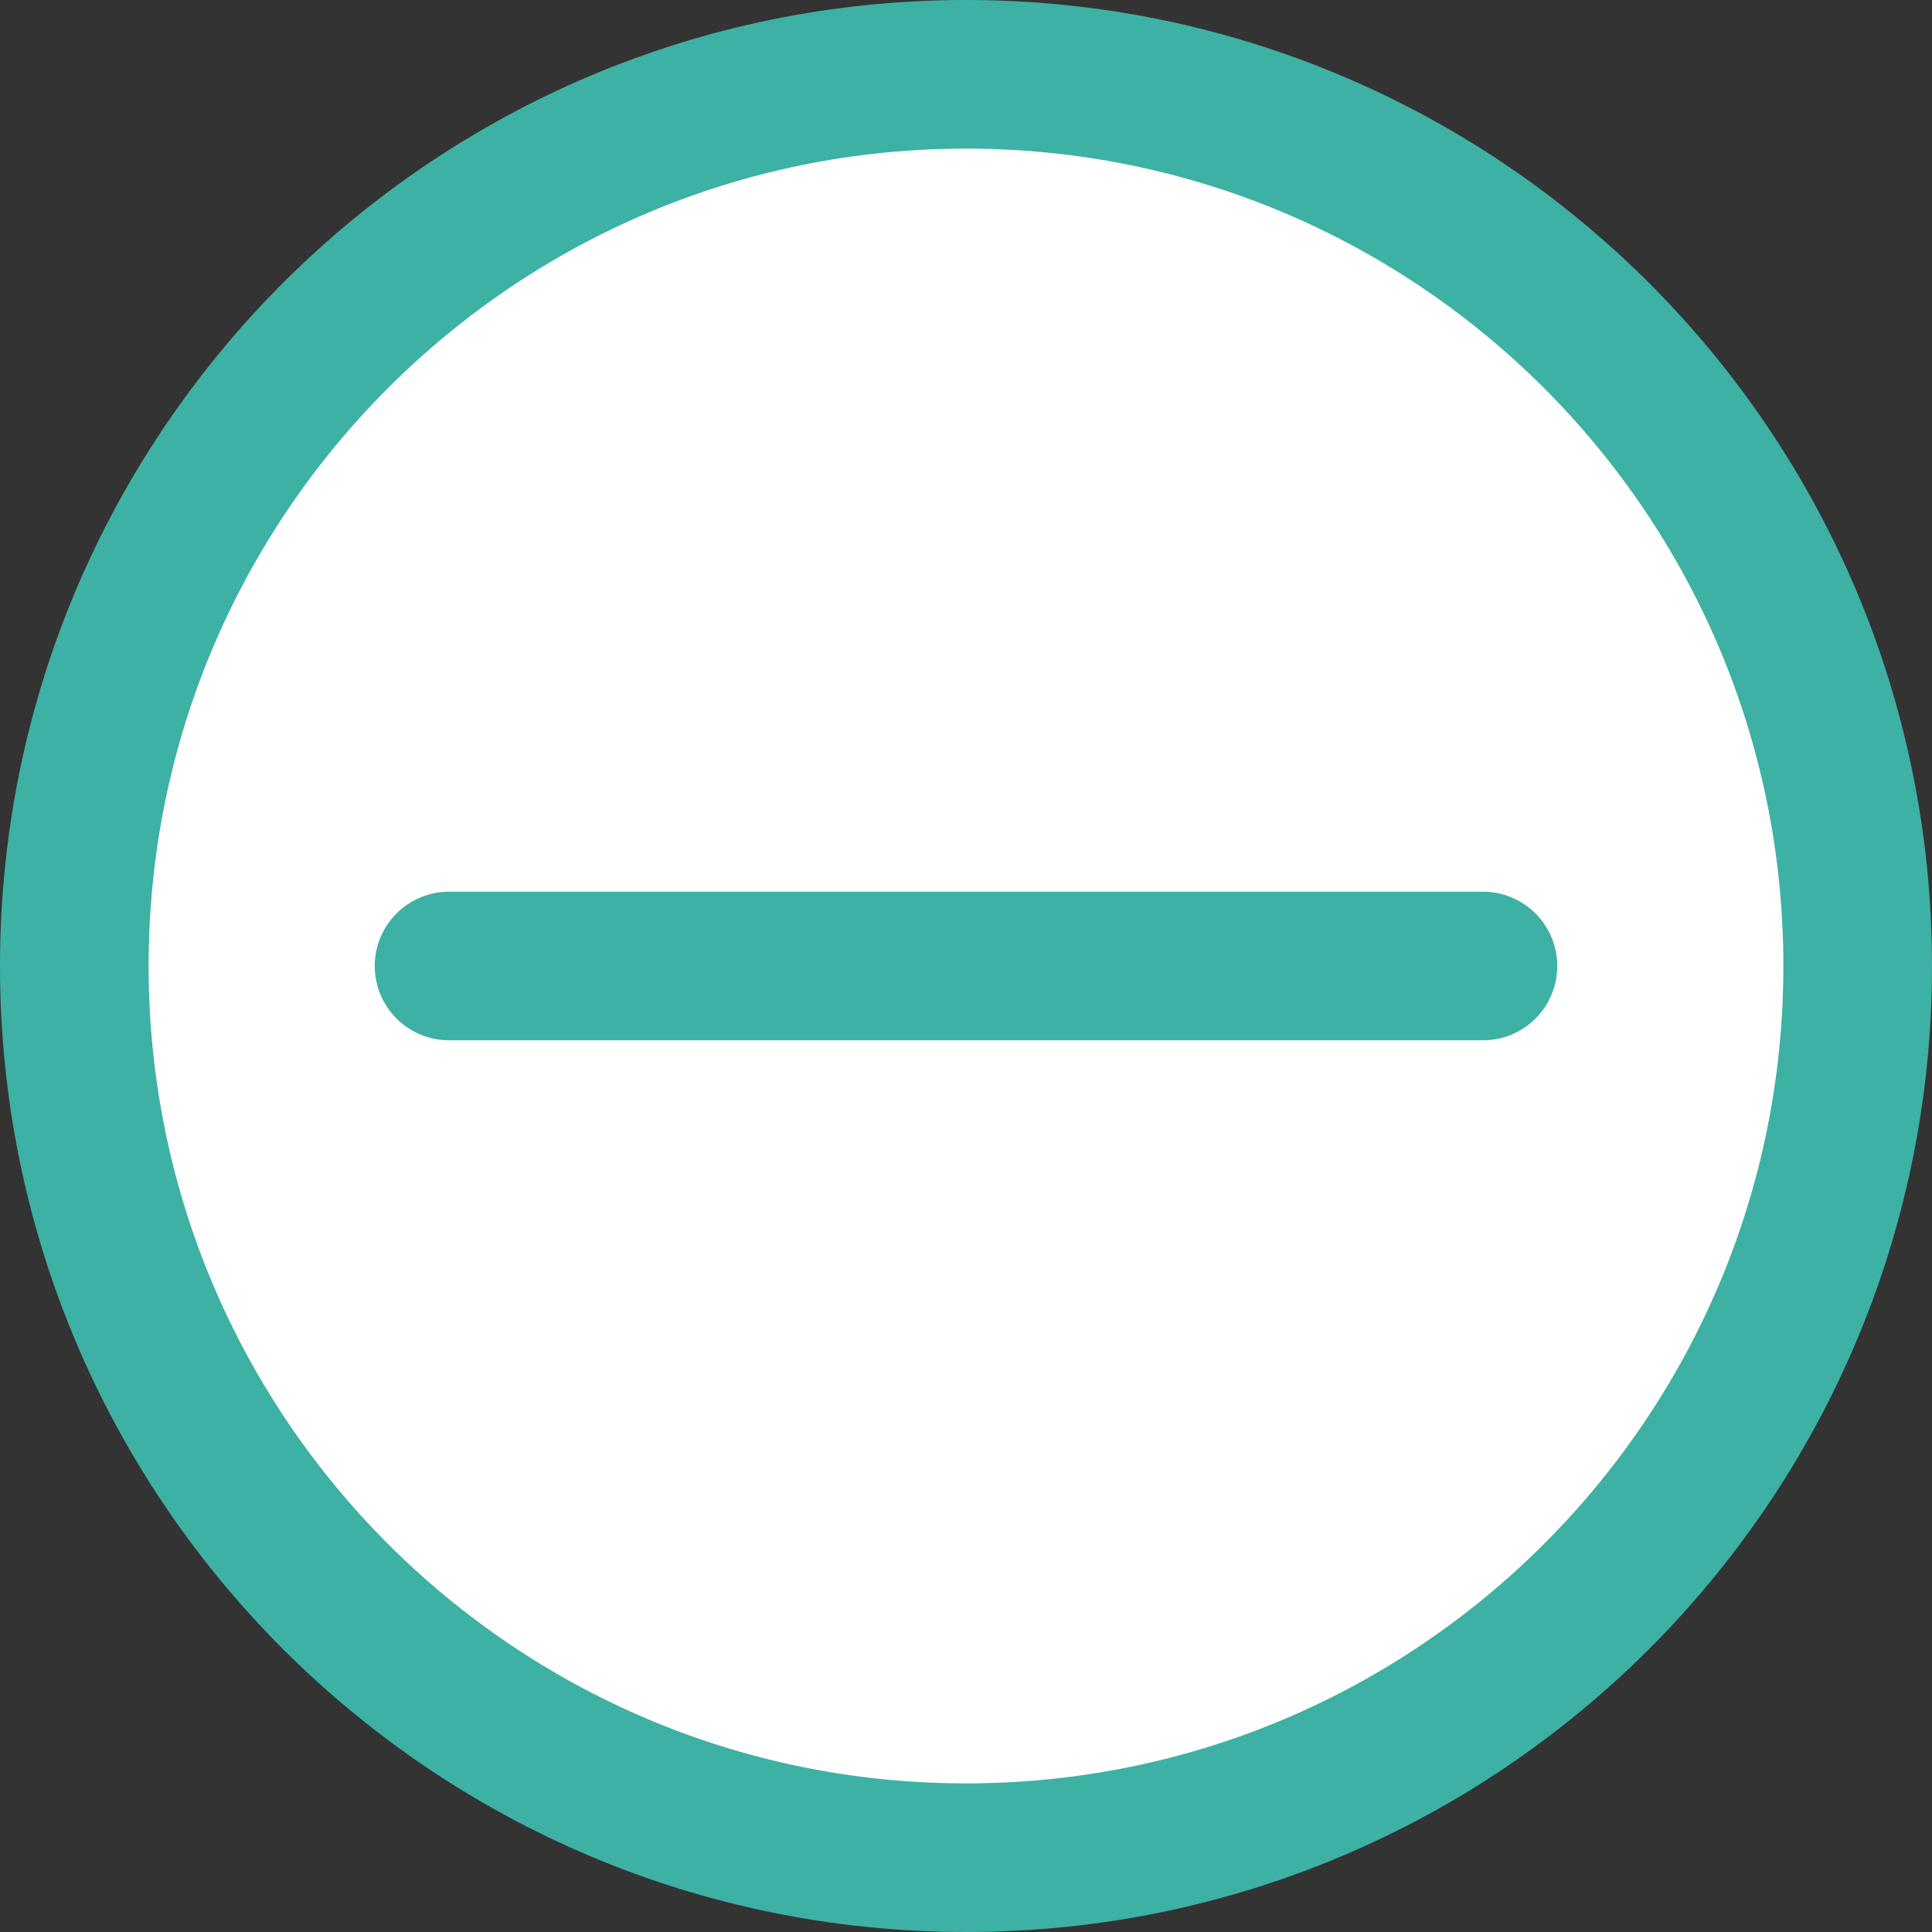
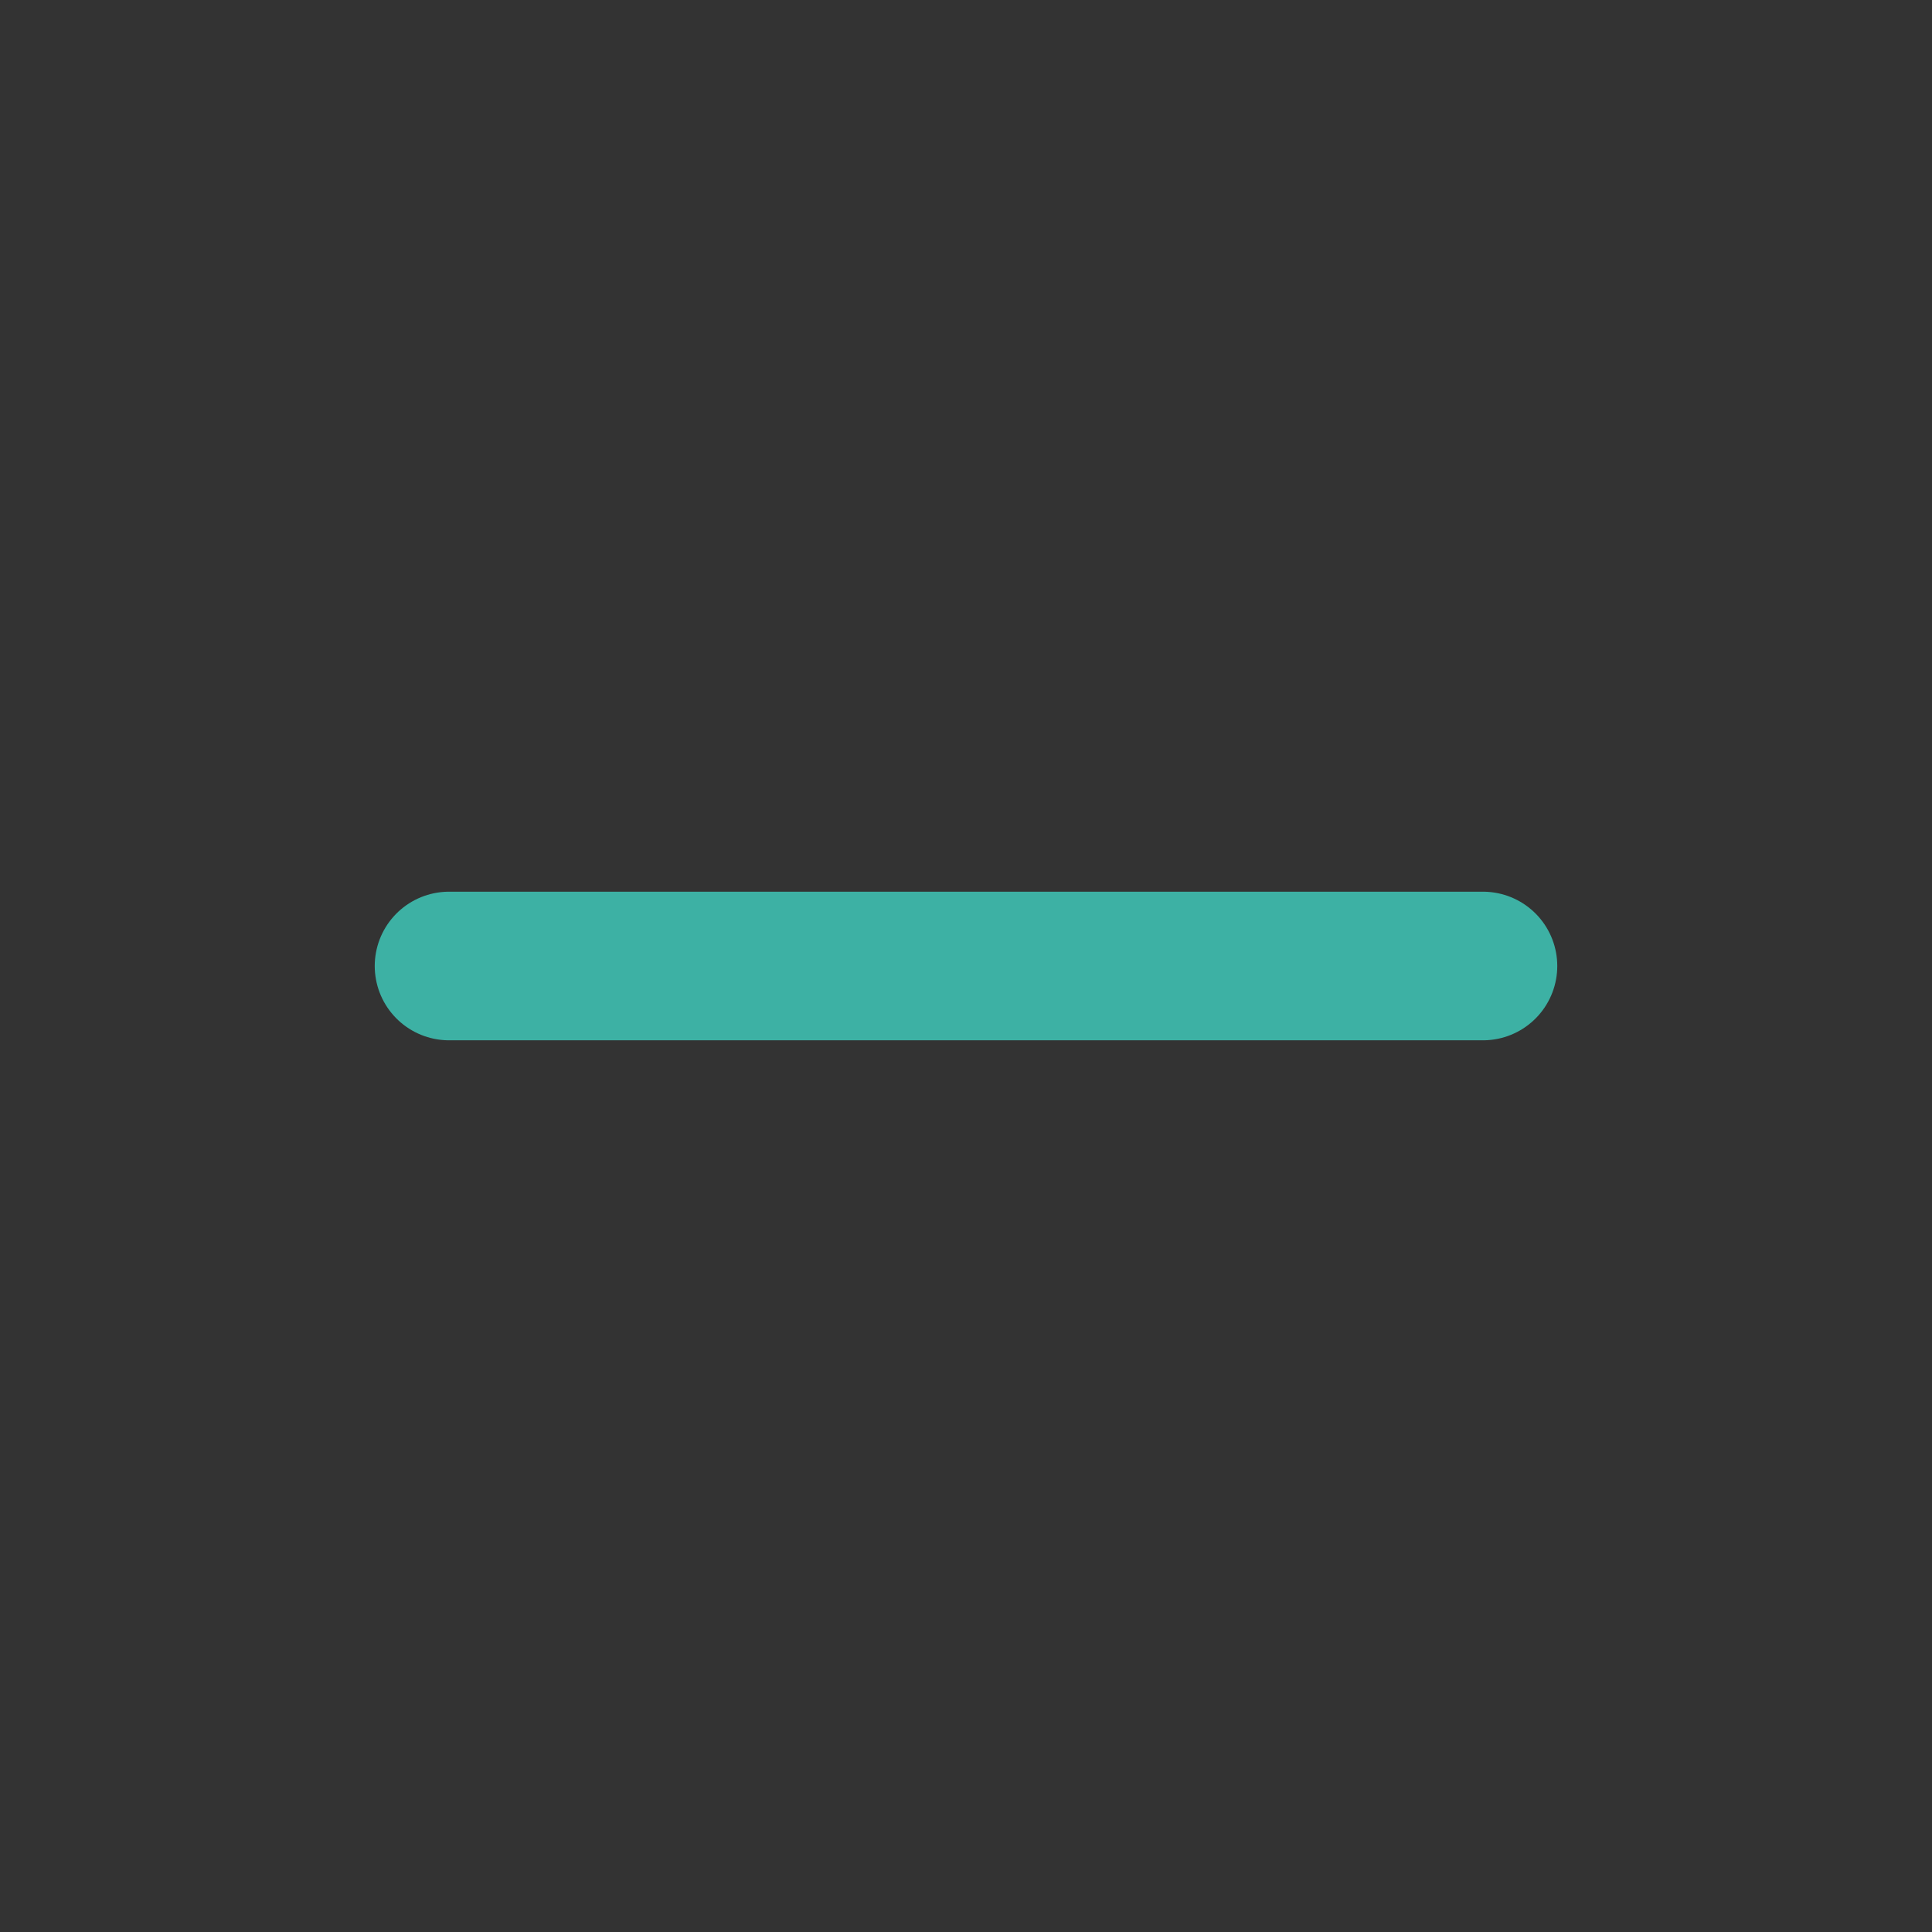
<svg xmlns="http://www.w3.org/2000/svg" width="26" height="26" viewBox="0 0 26 26" fill="none">
  <rect x="0" y="0" width="26" height="26" fill="#333333" stroke="none" />
-   <path d="M13 25C19.627 25 25 19.627 25 13C25 6.373 19.627 1 13 1C6.373 1 1 6.373 1 13C1 19.627 6.373 25 13 25Z" fill="white" stroke="#3DB1A4" stroke-width="2" stroke-miterlimit="10" />
  <path d="M6.043 13H19.957" stroke="#3DB1A4" stroke-width="2" stroke-miterlimit="10" stroke-linecap="round" />
</svg>